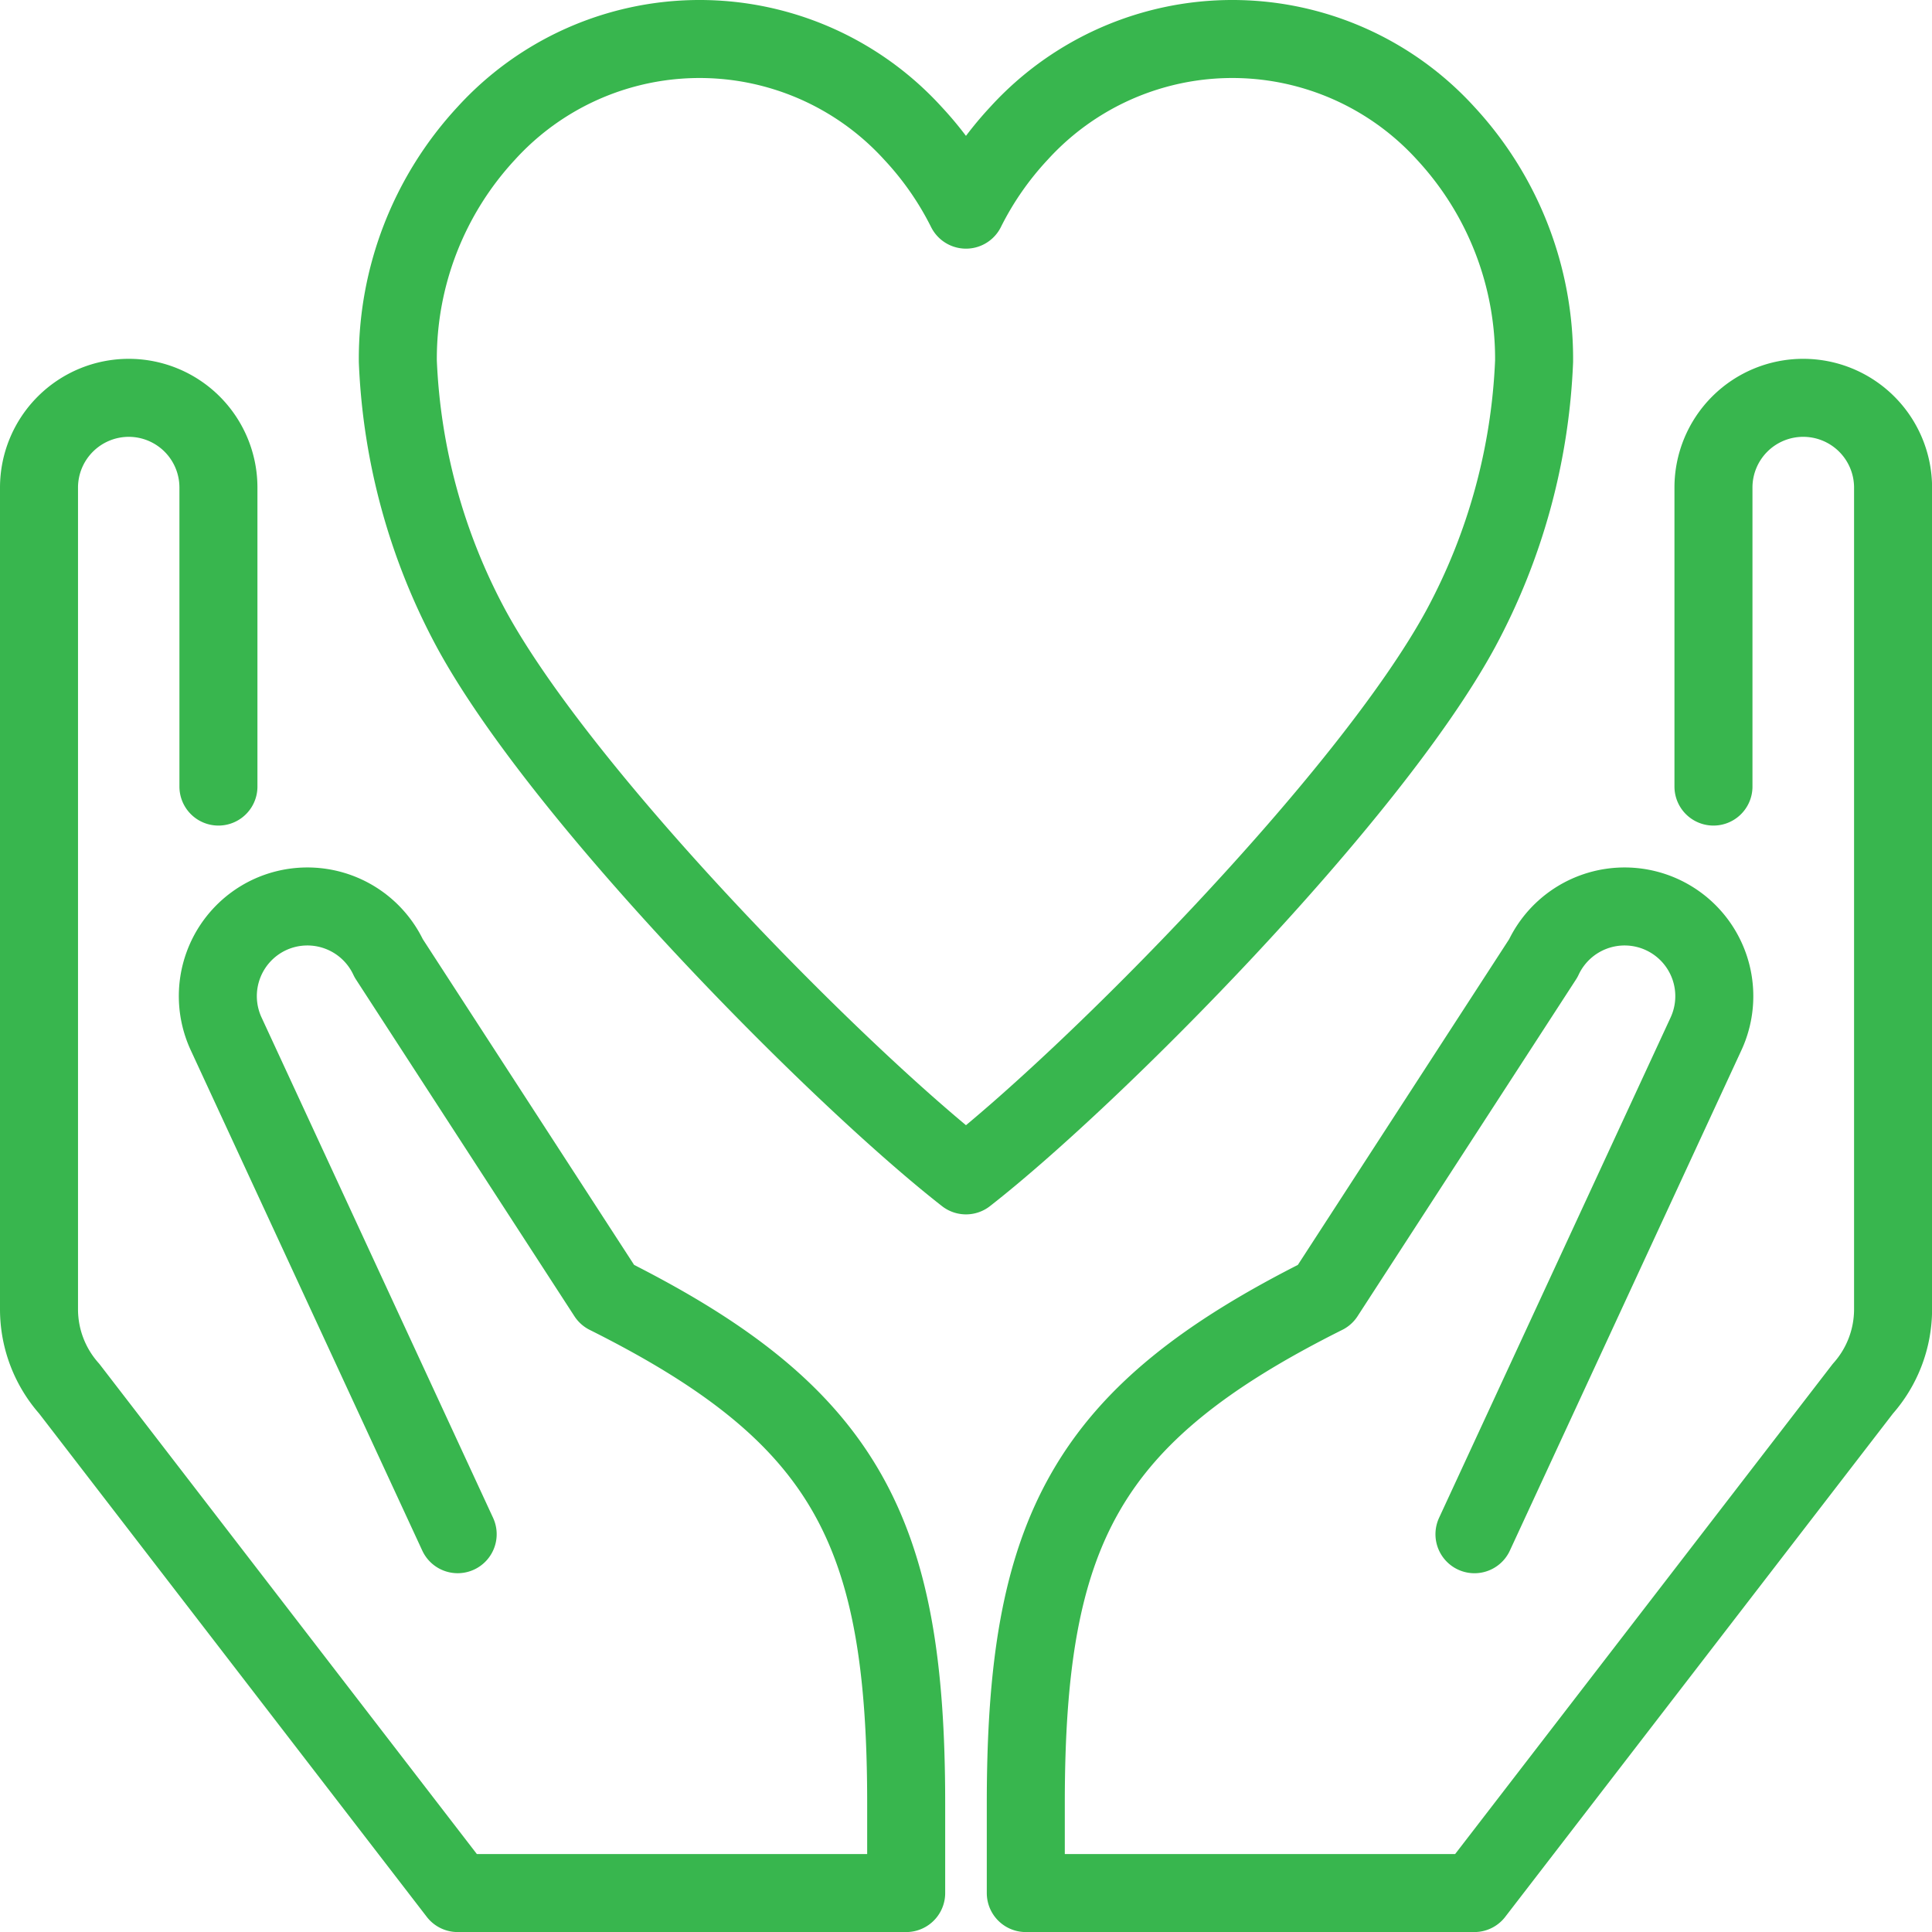
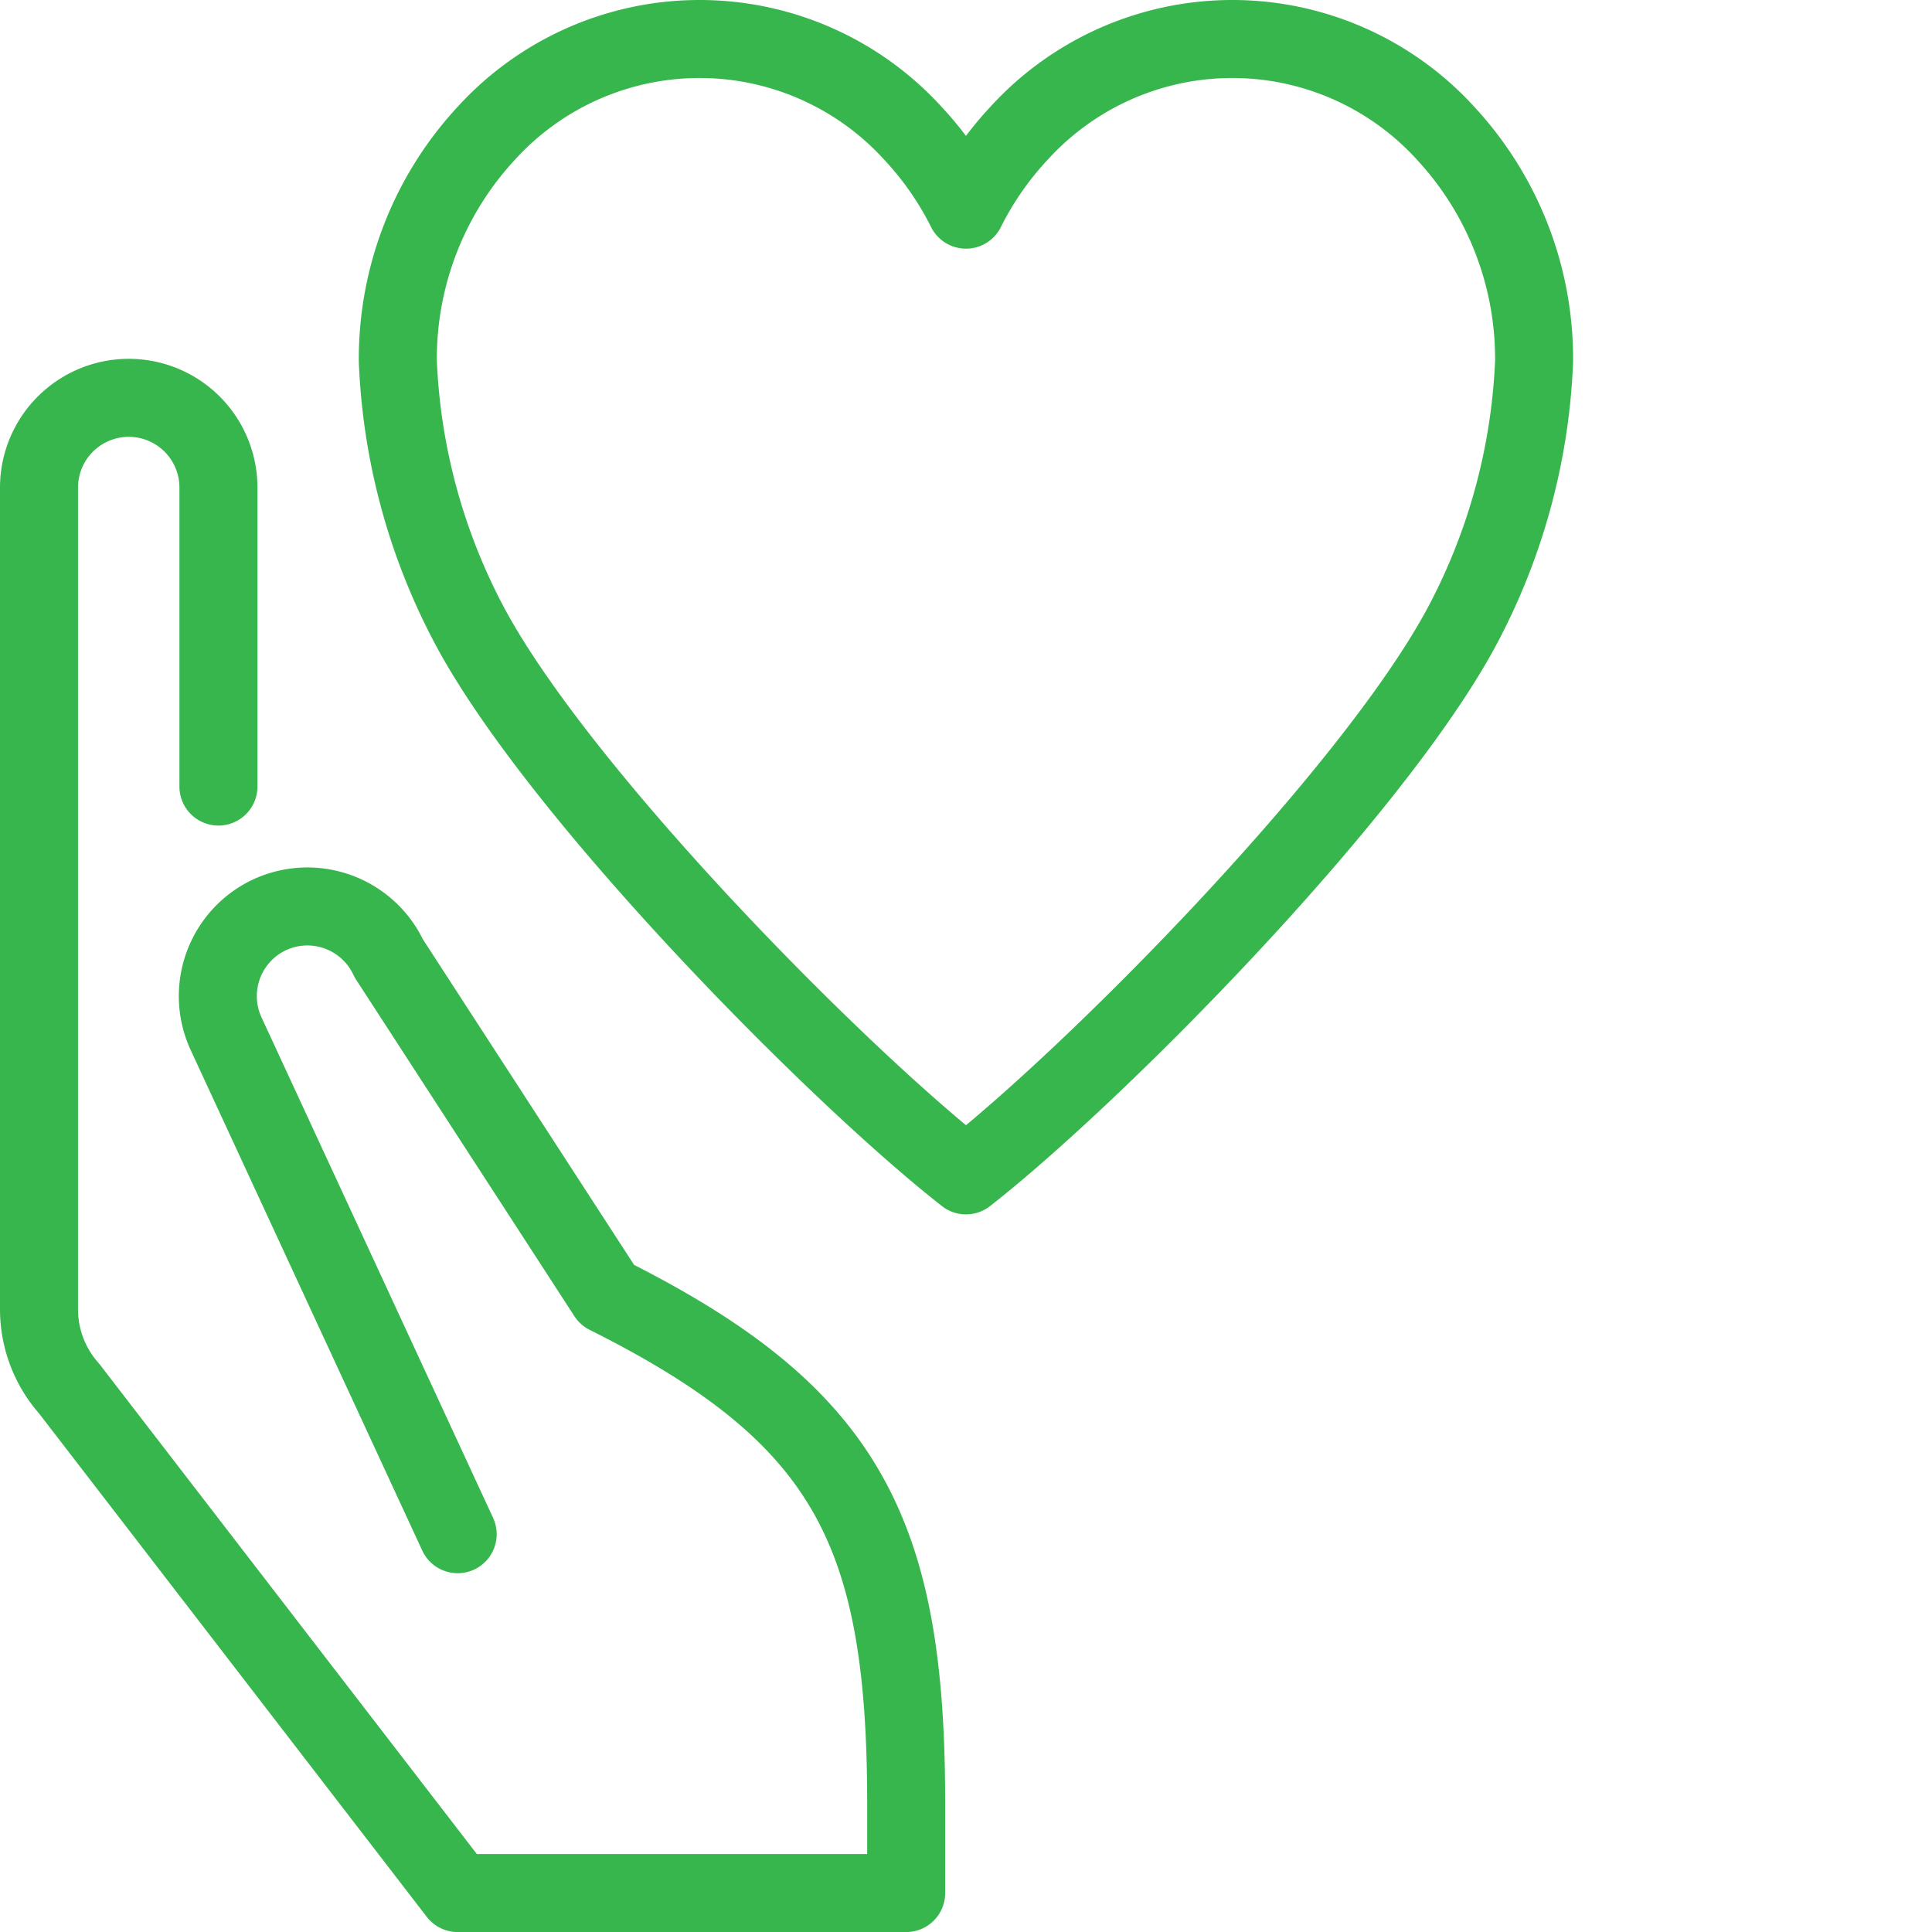
<svg xmlns="http://www.w3.org/2000/svg" width="74.297" height="74.297" viewBox="0 0 74.297 74.297">
  <defs>
    <style>.a{fill:none;stroke:#38b64e;stroke-linecap:round;stroke-linejoin:round;stroke-miterlimit:10;stroke-width:3px;}</style>
  </defs>
  <g transform="translate(1.5 1.5)">
    <path class="a" d="M10.9,66.949l0-11.5A3.45,3.45,0,0,0,7.452,52h0A3.454,3.454,0,0,0,4,55.449v31.6a4.6,4.6,0,0,0,1.162,3.056L20.1,109.5H37.348v-3.45c0-10.479-2.3-14.949-11.5-19.549l-8.4-12.949a3.451,3.451,0,0,0-4.585-1.669h0A3.451,3.451,0,0,0,11.2,76.465L20.1,95.7" transform="translate(-4 -38.201)" />
-     <path class="a" d="M162.445,66.949l0-11.5A3.45,3.45,0,0,1,165.9,52h0a3.454,3.454,0,0,1,3.452,3.449v31.6a4.6,4.6,0,0,1-1.162,3.056L153.249,109.5H136v-3.45c0-10.479,2.3-14.949,11.5-19.549l8.4-12.949a3.451,3.451,0,0,1,4.585-1.669h0a3.45,3.45,0,0,1,1.669,4.585l-8.9,19.233" transform="translate(-98.052 -38.201)" />
    <path class="a" d="M73.849,10.562a12.452,12.452,0,0,1,2.038-2.935,11.093,11.093,0,0,1,16.409,0,12.756,12.756,0,0,1,3.4,8.767,23.705,23.705,0,0,1-2.819,10.279C89.354,33.165,78.764,43.86,73.849,47.7c-4.915-3.838-15.505-14.533-19.03-21.025A23.705,23.705,0,0,1,52,16.394a12.756,12.756,0,0,1,3.4-8.767,11.093,11.093,0,0,1,16.409,0A12.458,12.458,0,0,1,73.849,10.562Z" transform="translate(-38.201 -4)" />
  </g>
</svg>